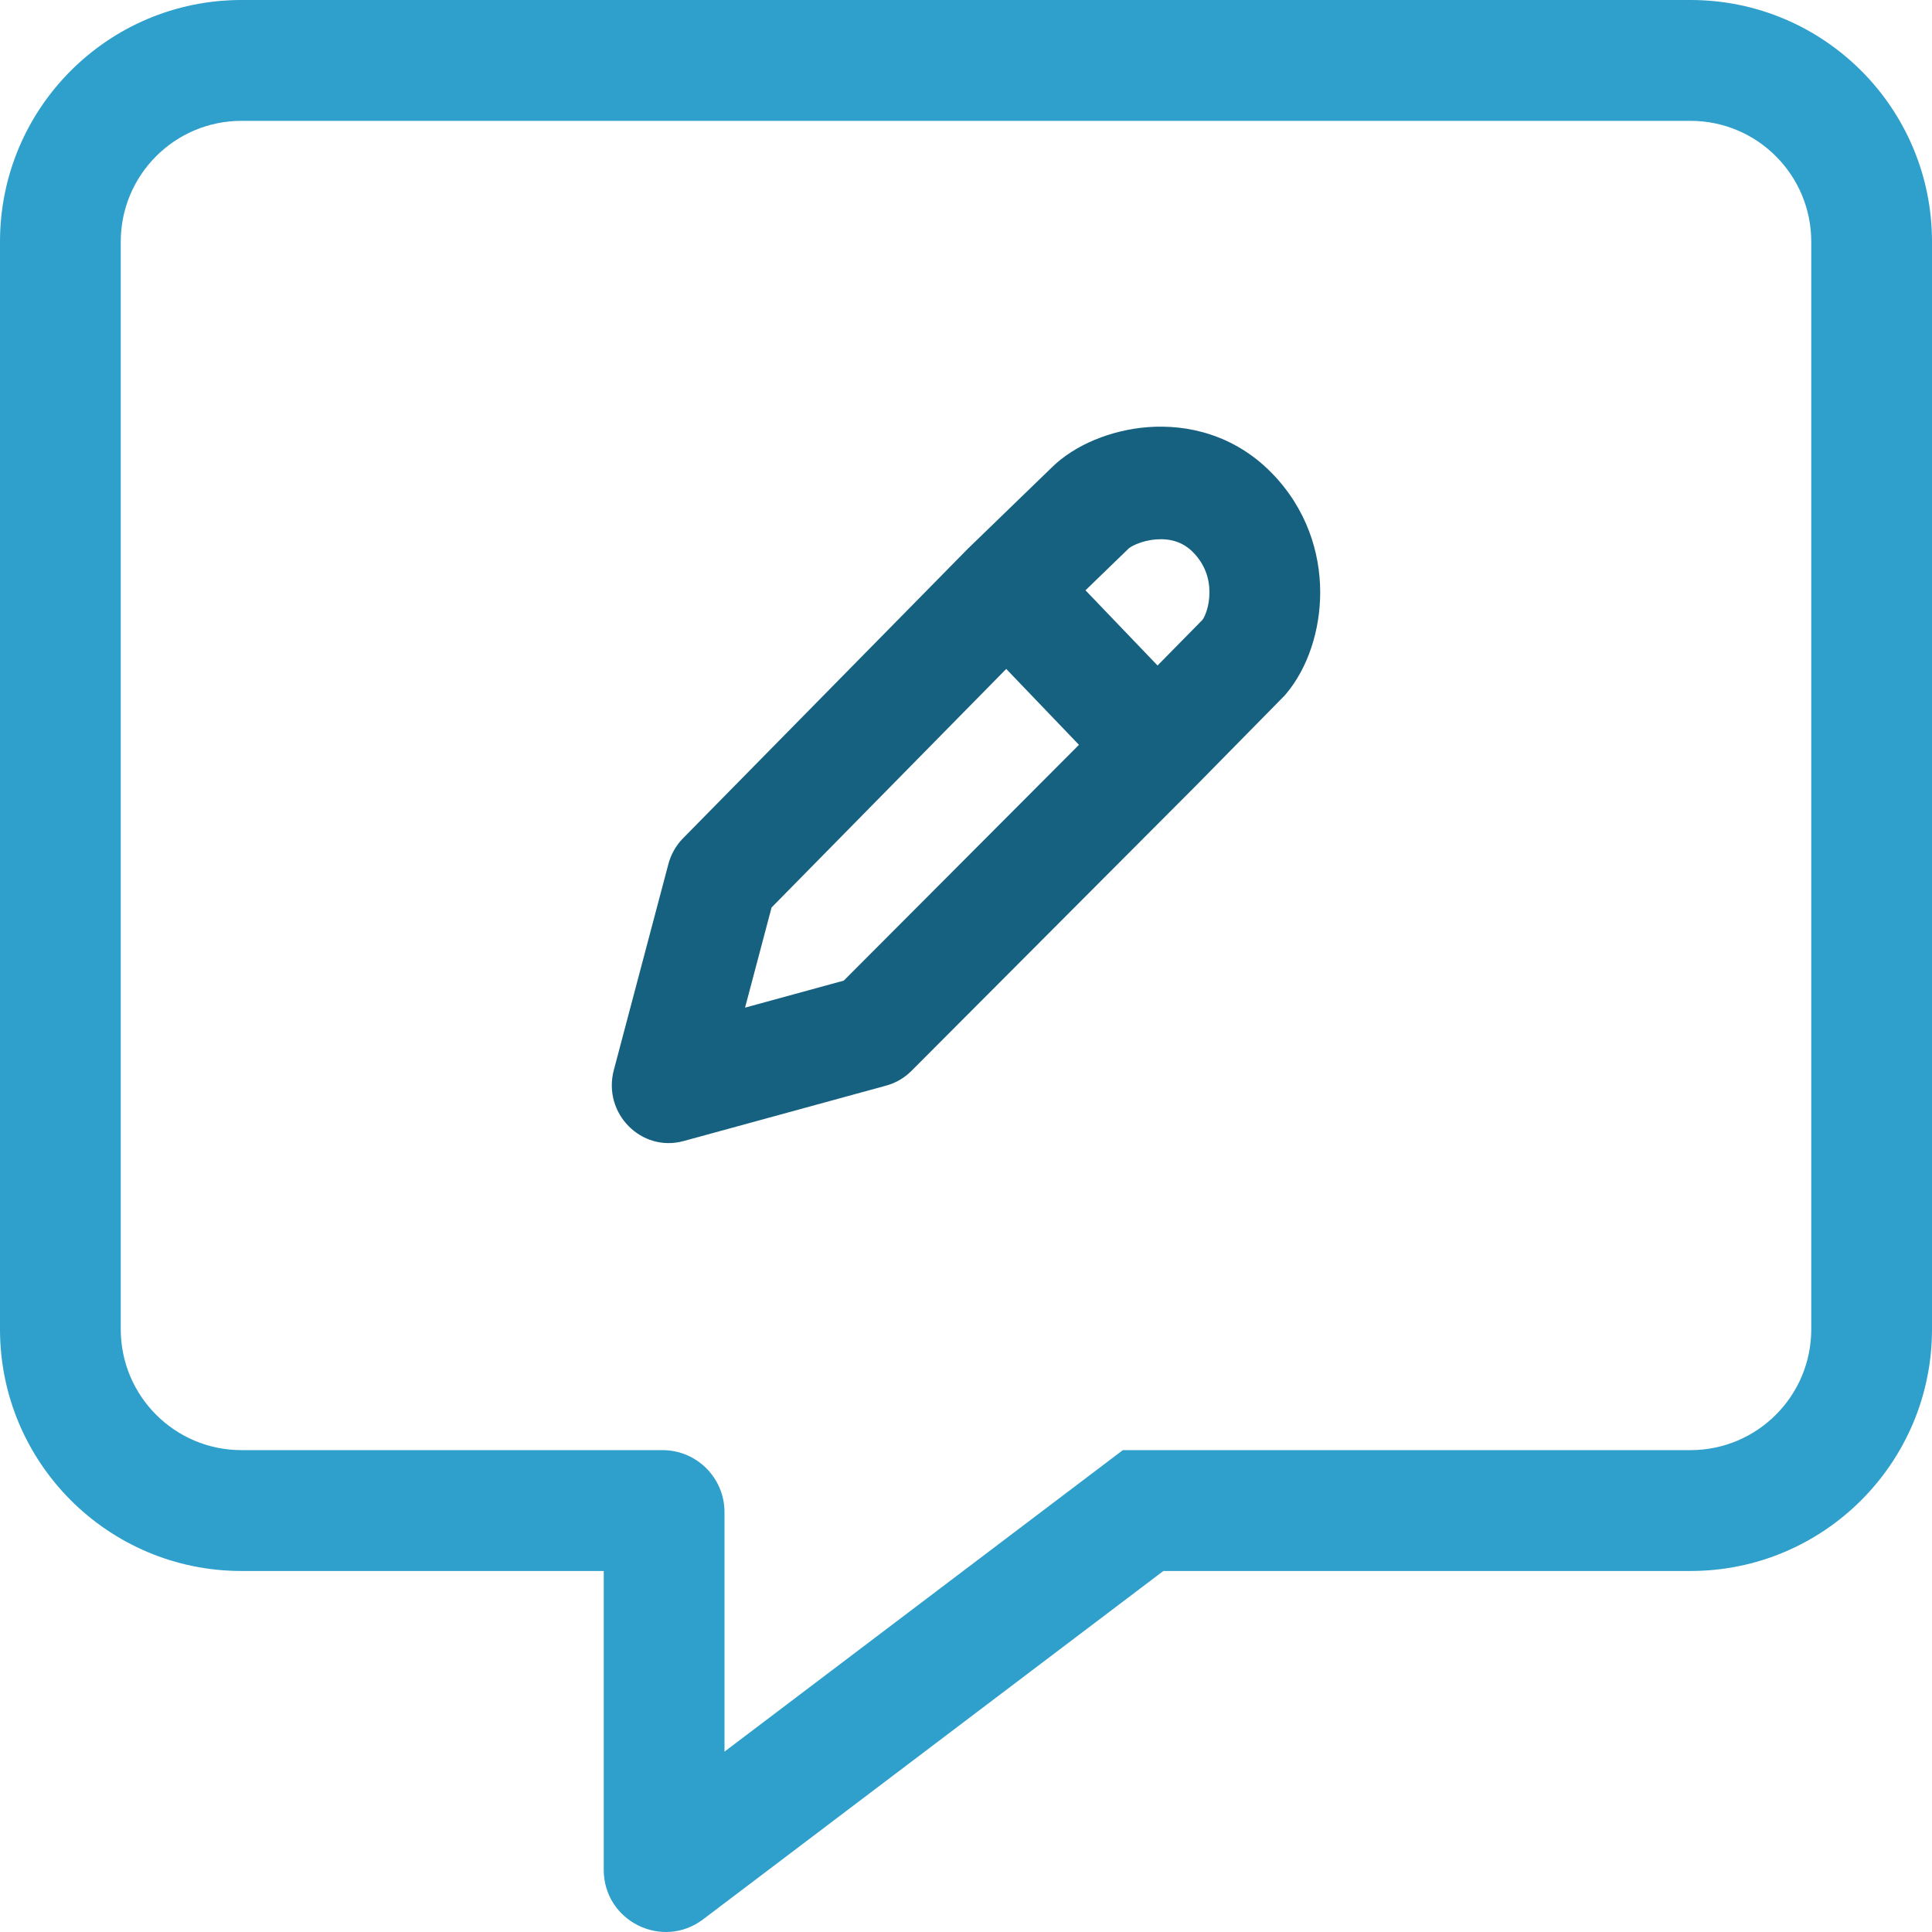
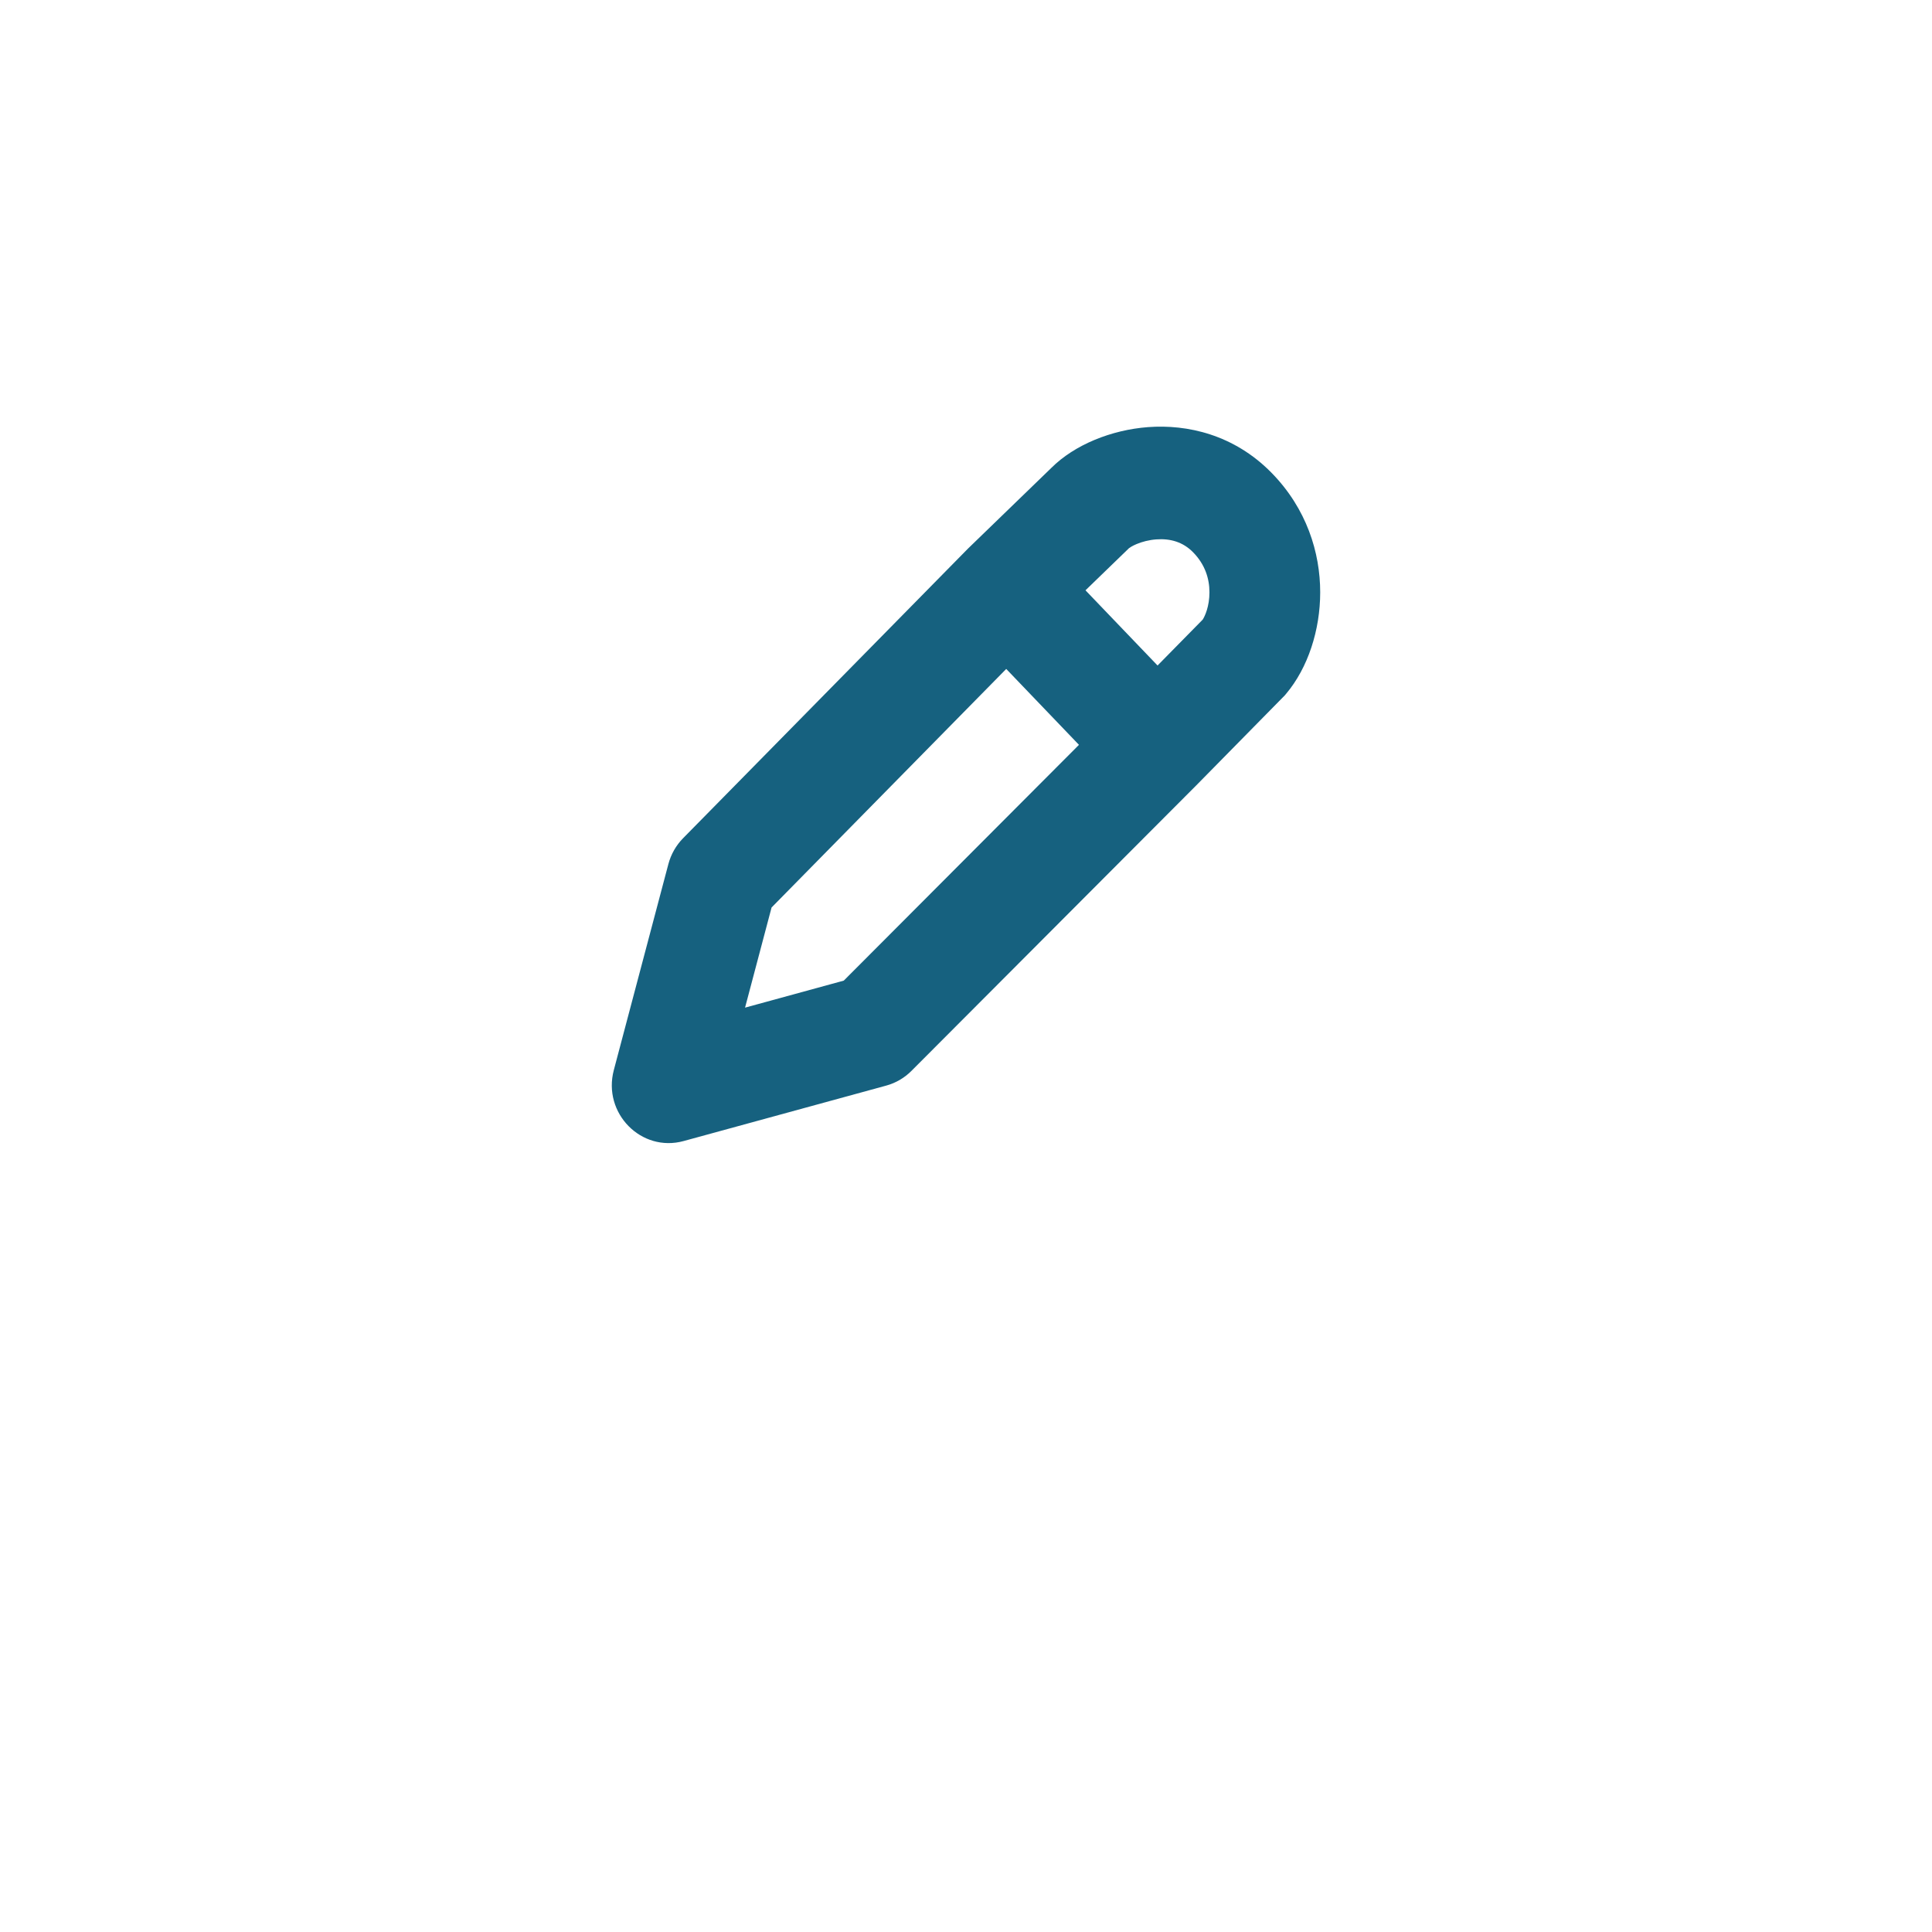
<svg xmlns="http://www.w3.org/2000/svg" width="480" height="480" viewBox="0 0 480 480" fill="none">
-   <path fill-rule="evenodd" clip-rule="evenodd" d="M174.689 476.852L289.034 390.306H420C453.137 390.306 480 363.422 480 330.259V60.047C480 26.884 453.137 0 420 0H60C26.863 0 0 26.884 0 60.047V330.259C0 363.422 26.863 390.306 60 390.306H150V464.56C150 477.288 164.545 484.53 174.689 476.852ZM420 30.023H60C43.431 30.023 30 43.465 30 60.047V330.259C30 346.84 43.431 360.282 60 360.282H164.6C173.105 360.282 180 367.182 180 375.694V435.189L278.966 360.282H420C436.569 360.282 450 346.84 450 330.259V60.047C450 43.465 436.569 30.023 420 30.023Z" fill="#2F9FCB" />
  <path fill-rule="evenodd" clip-rule="evenodd" d="M315.863 117.418C306.564 107.965 294.958 105.384 285.219 106.117C276.137 106.801 266.951 110.492 261.172 116.276L240.512 136.278L169.713 208.252C167.961 210.033 166.699 212.251 166.055 214.684L152.502 265.859C149.666 276.567 159.312 286.373 169.845 283.49L220.186 269.712C222.547 269.066 224.702 267.809 226.443 266.064L297.158 195.174L319.185 172.782L319.529 172.374C324.951 165.943 328 156.553 328 147.163C328 137.32 324.658 126.359 315.863 117.418ZM280.486 136.198C280.46 136.225 280.462 136.224 280.495 136.199C280.621 136.104 281.201 135.668 282.375 135.174C283.746 134.597 285.449 134.149 287.252 134.013C290.779 133.747 293.914 134.663 296.407 137.198C299.404 140.245 300.484 143.769 300.484 147.163C300.484 150.629 299.37 153.081 298.802 153.944L287.591 165.341L269.686 146.66L280.367 136.319L280.486 136.198ZM209.631 243.632L268.066 185.053L249.994 166.197L191.695 225.463L185.106 250.345L209.631 243.632Z" fill="#16617F" />
</svg>